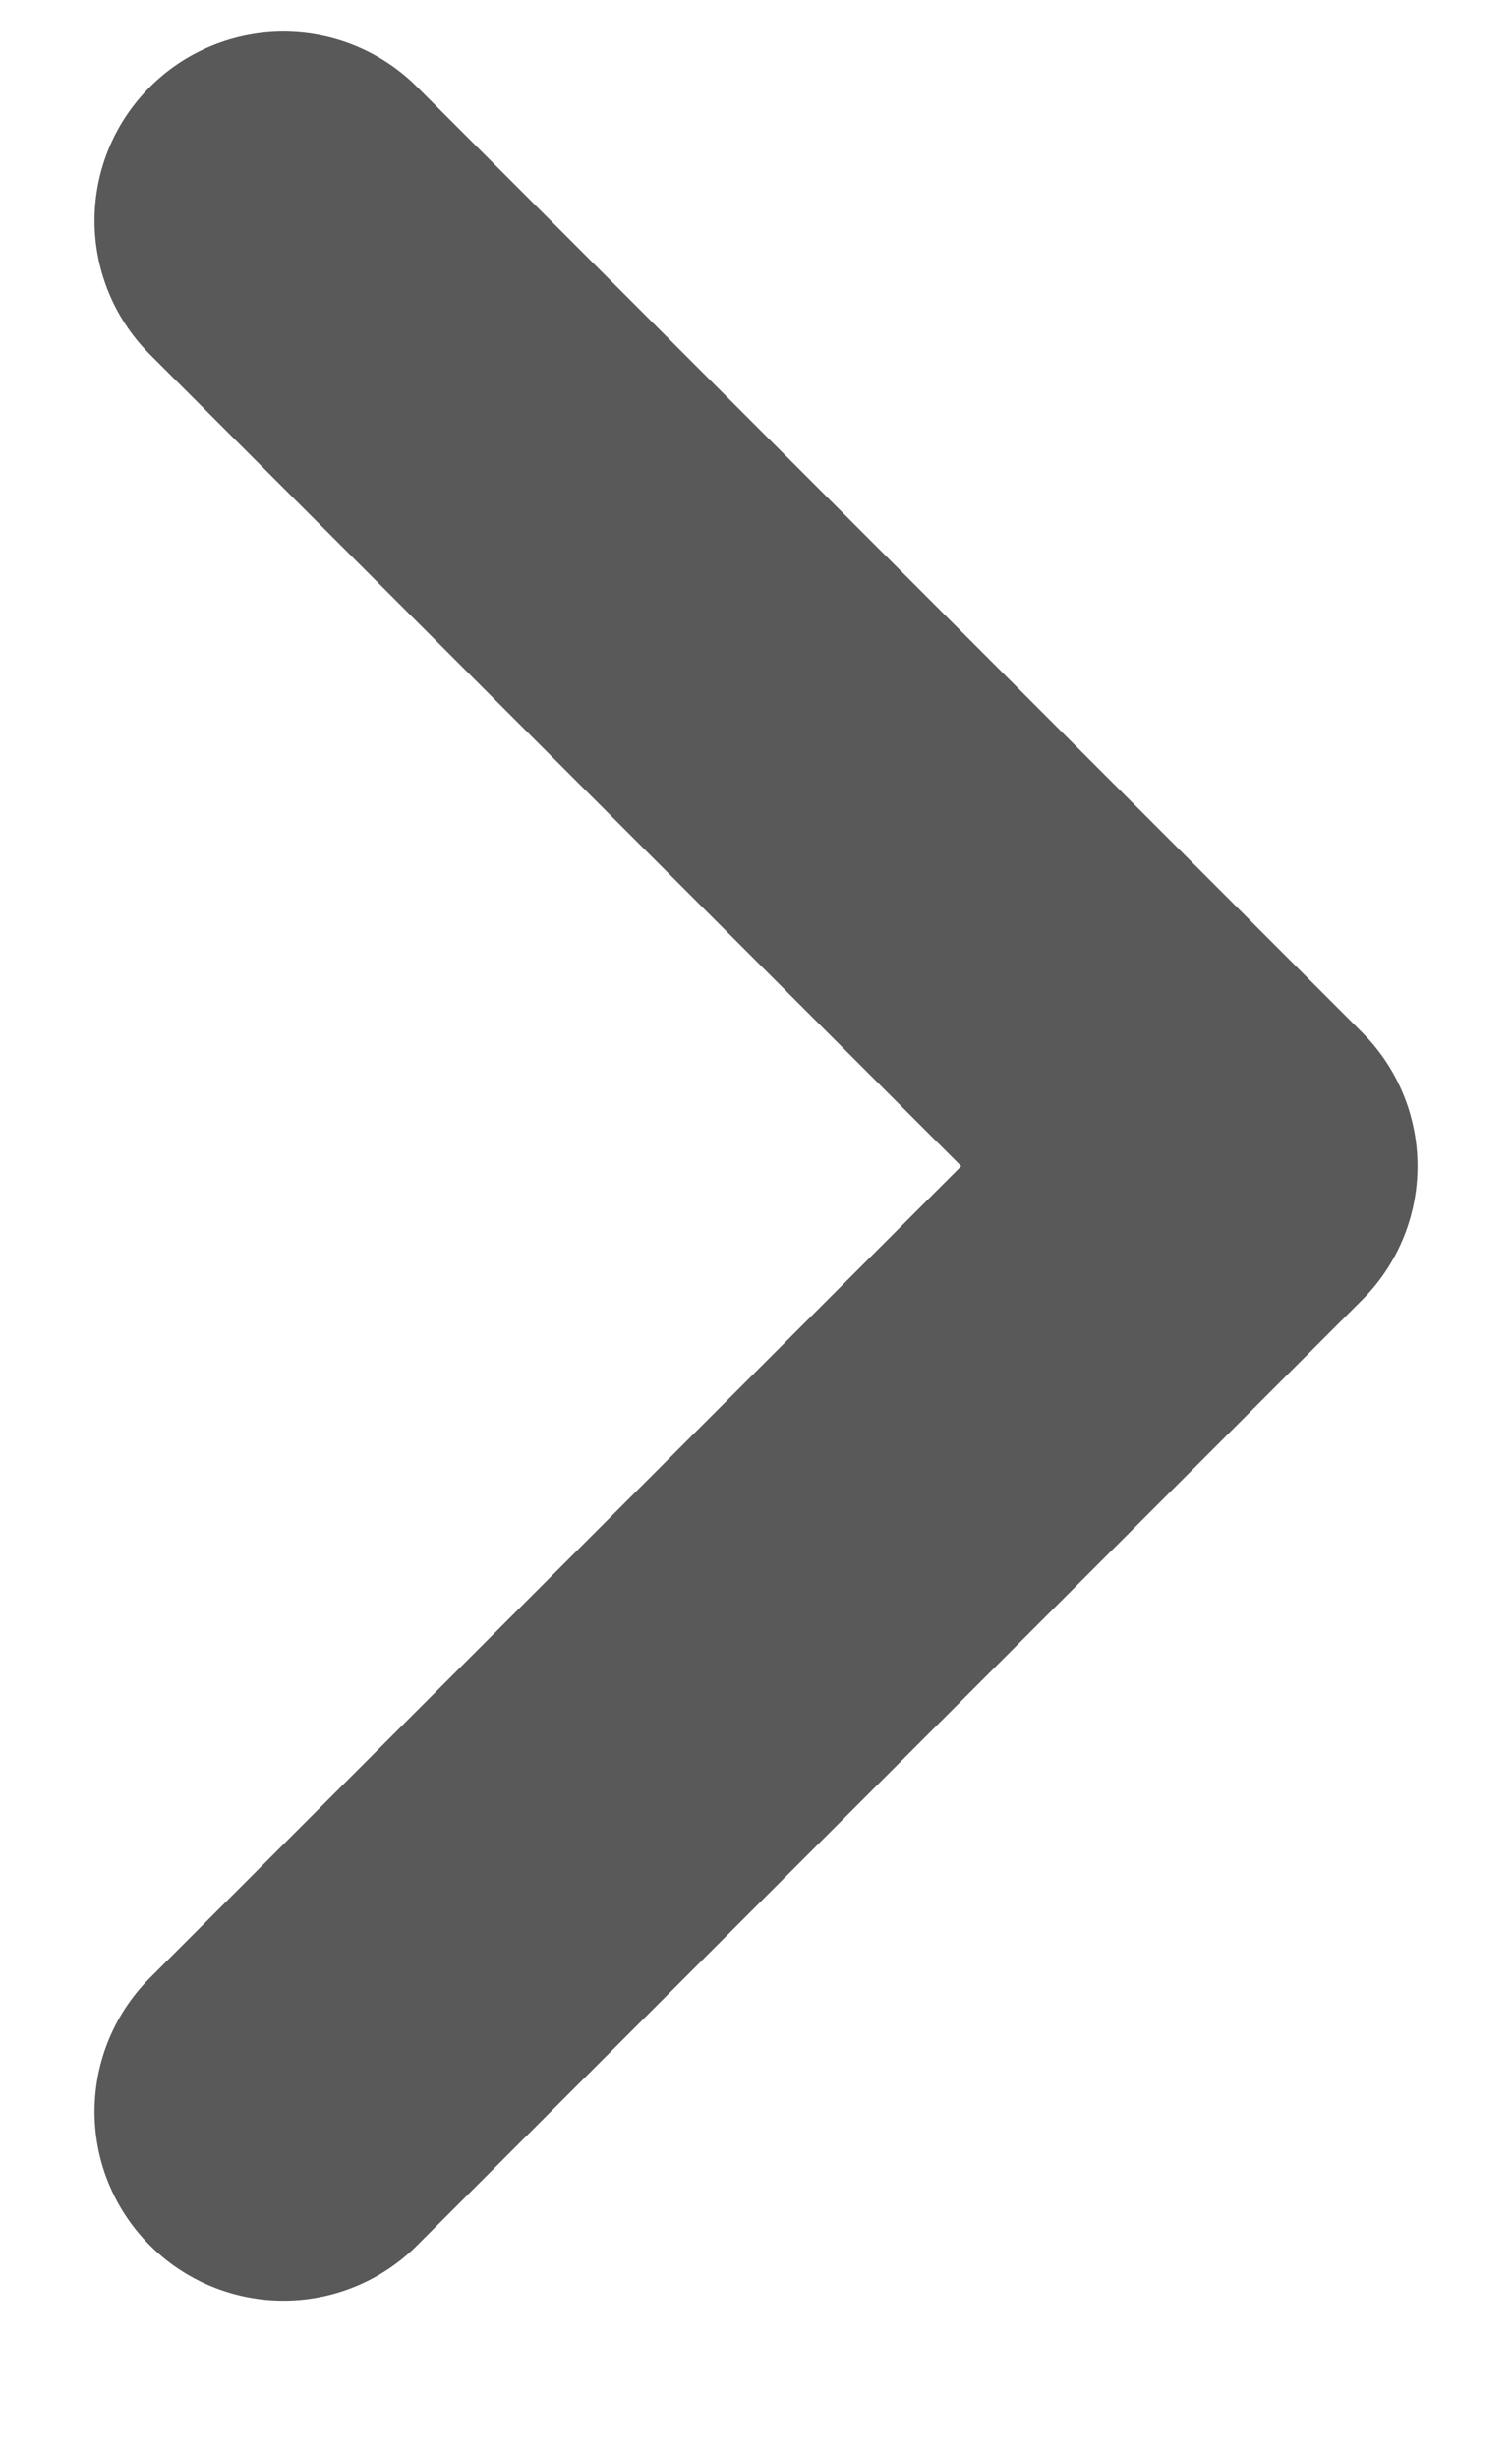
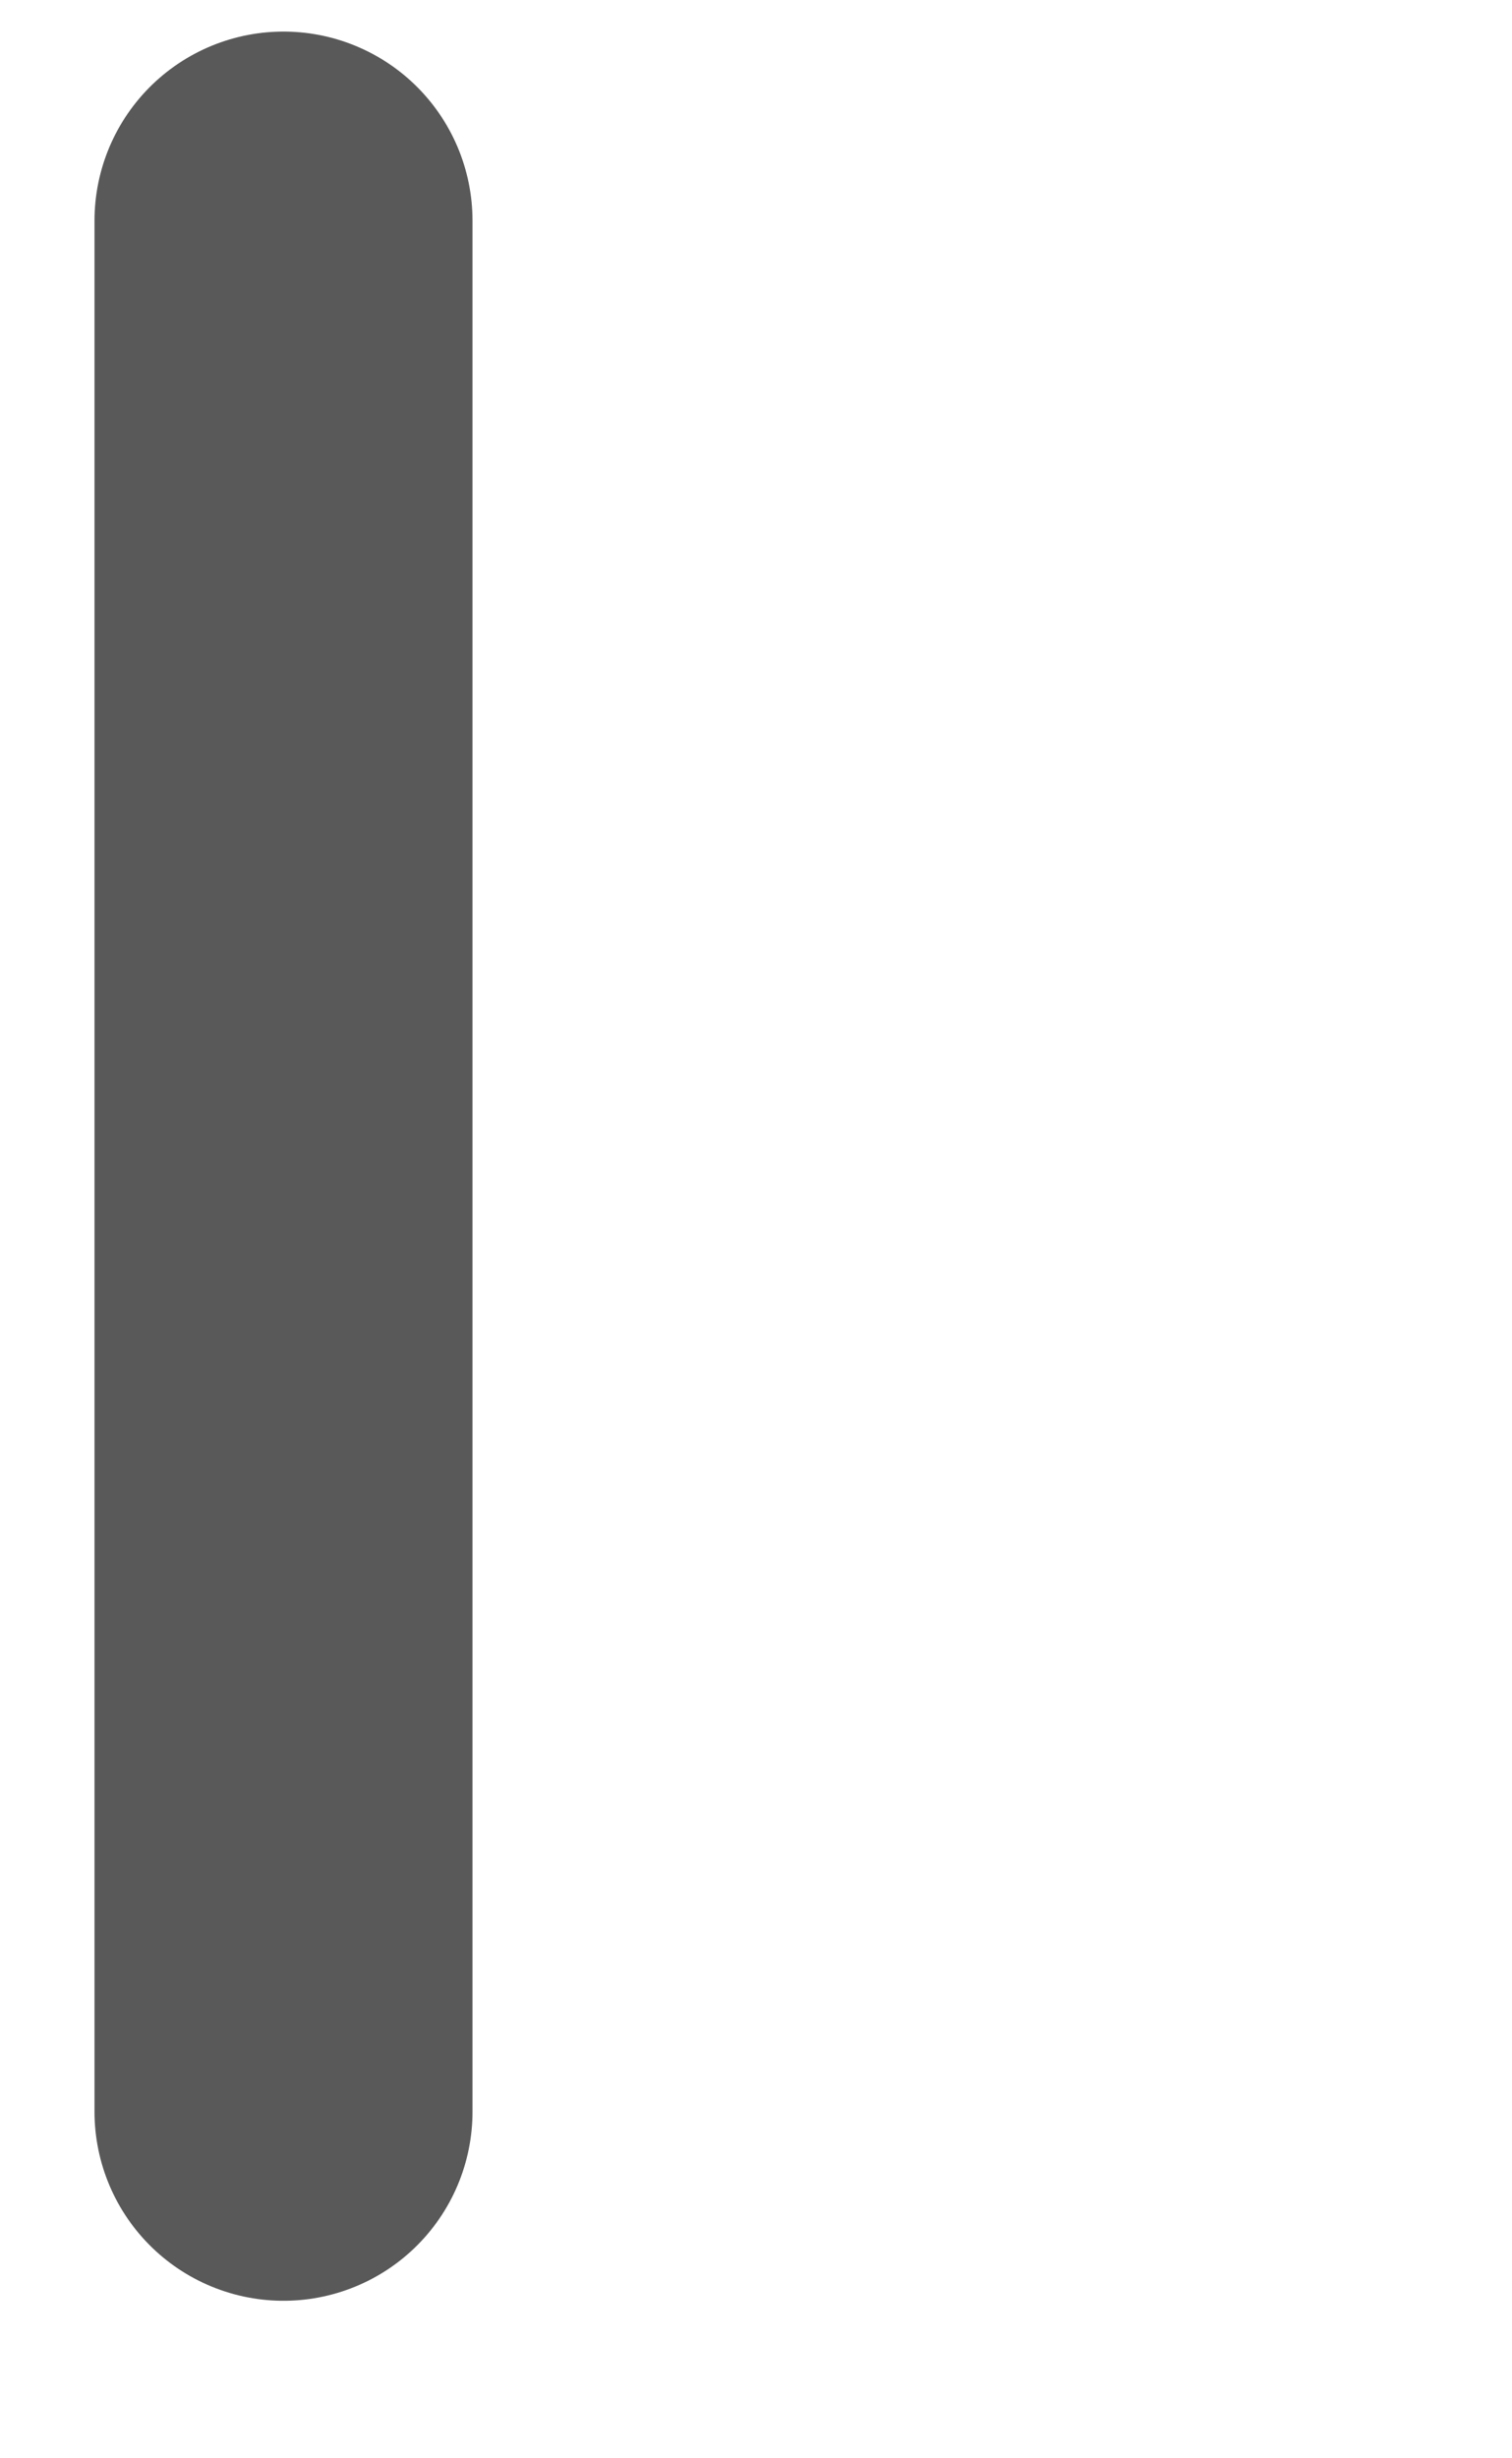
<svg xmlns="http://www.w3.org/2000/svg" width="8" height="13" viewBox="0 0 8 13" fill="none">
-   <path d="M1.5 1.167L6.5 6.167L1.5 11.167" stroke="#595959" stroke-width="2" stroke-linecap="round" stroke-linejoin="round" />
+   <path d="M1.5 1.167L1.5 11.167" stroke="#595959" stroke-width="2" stroke-linecap="round" stroke-linejoin="round" />
</svg>